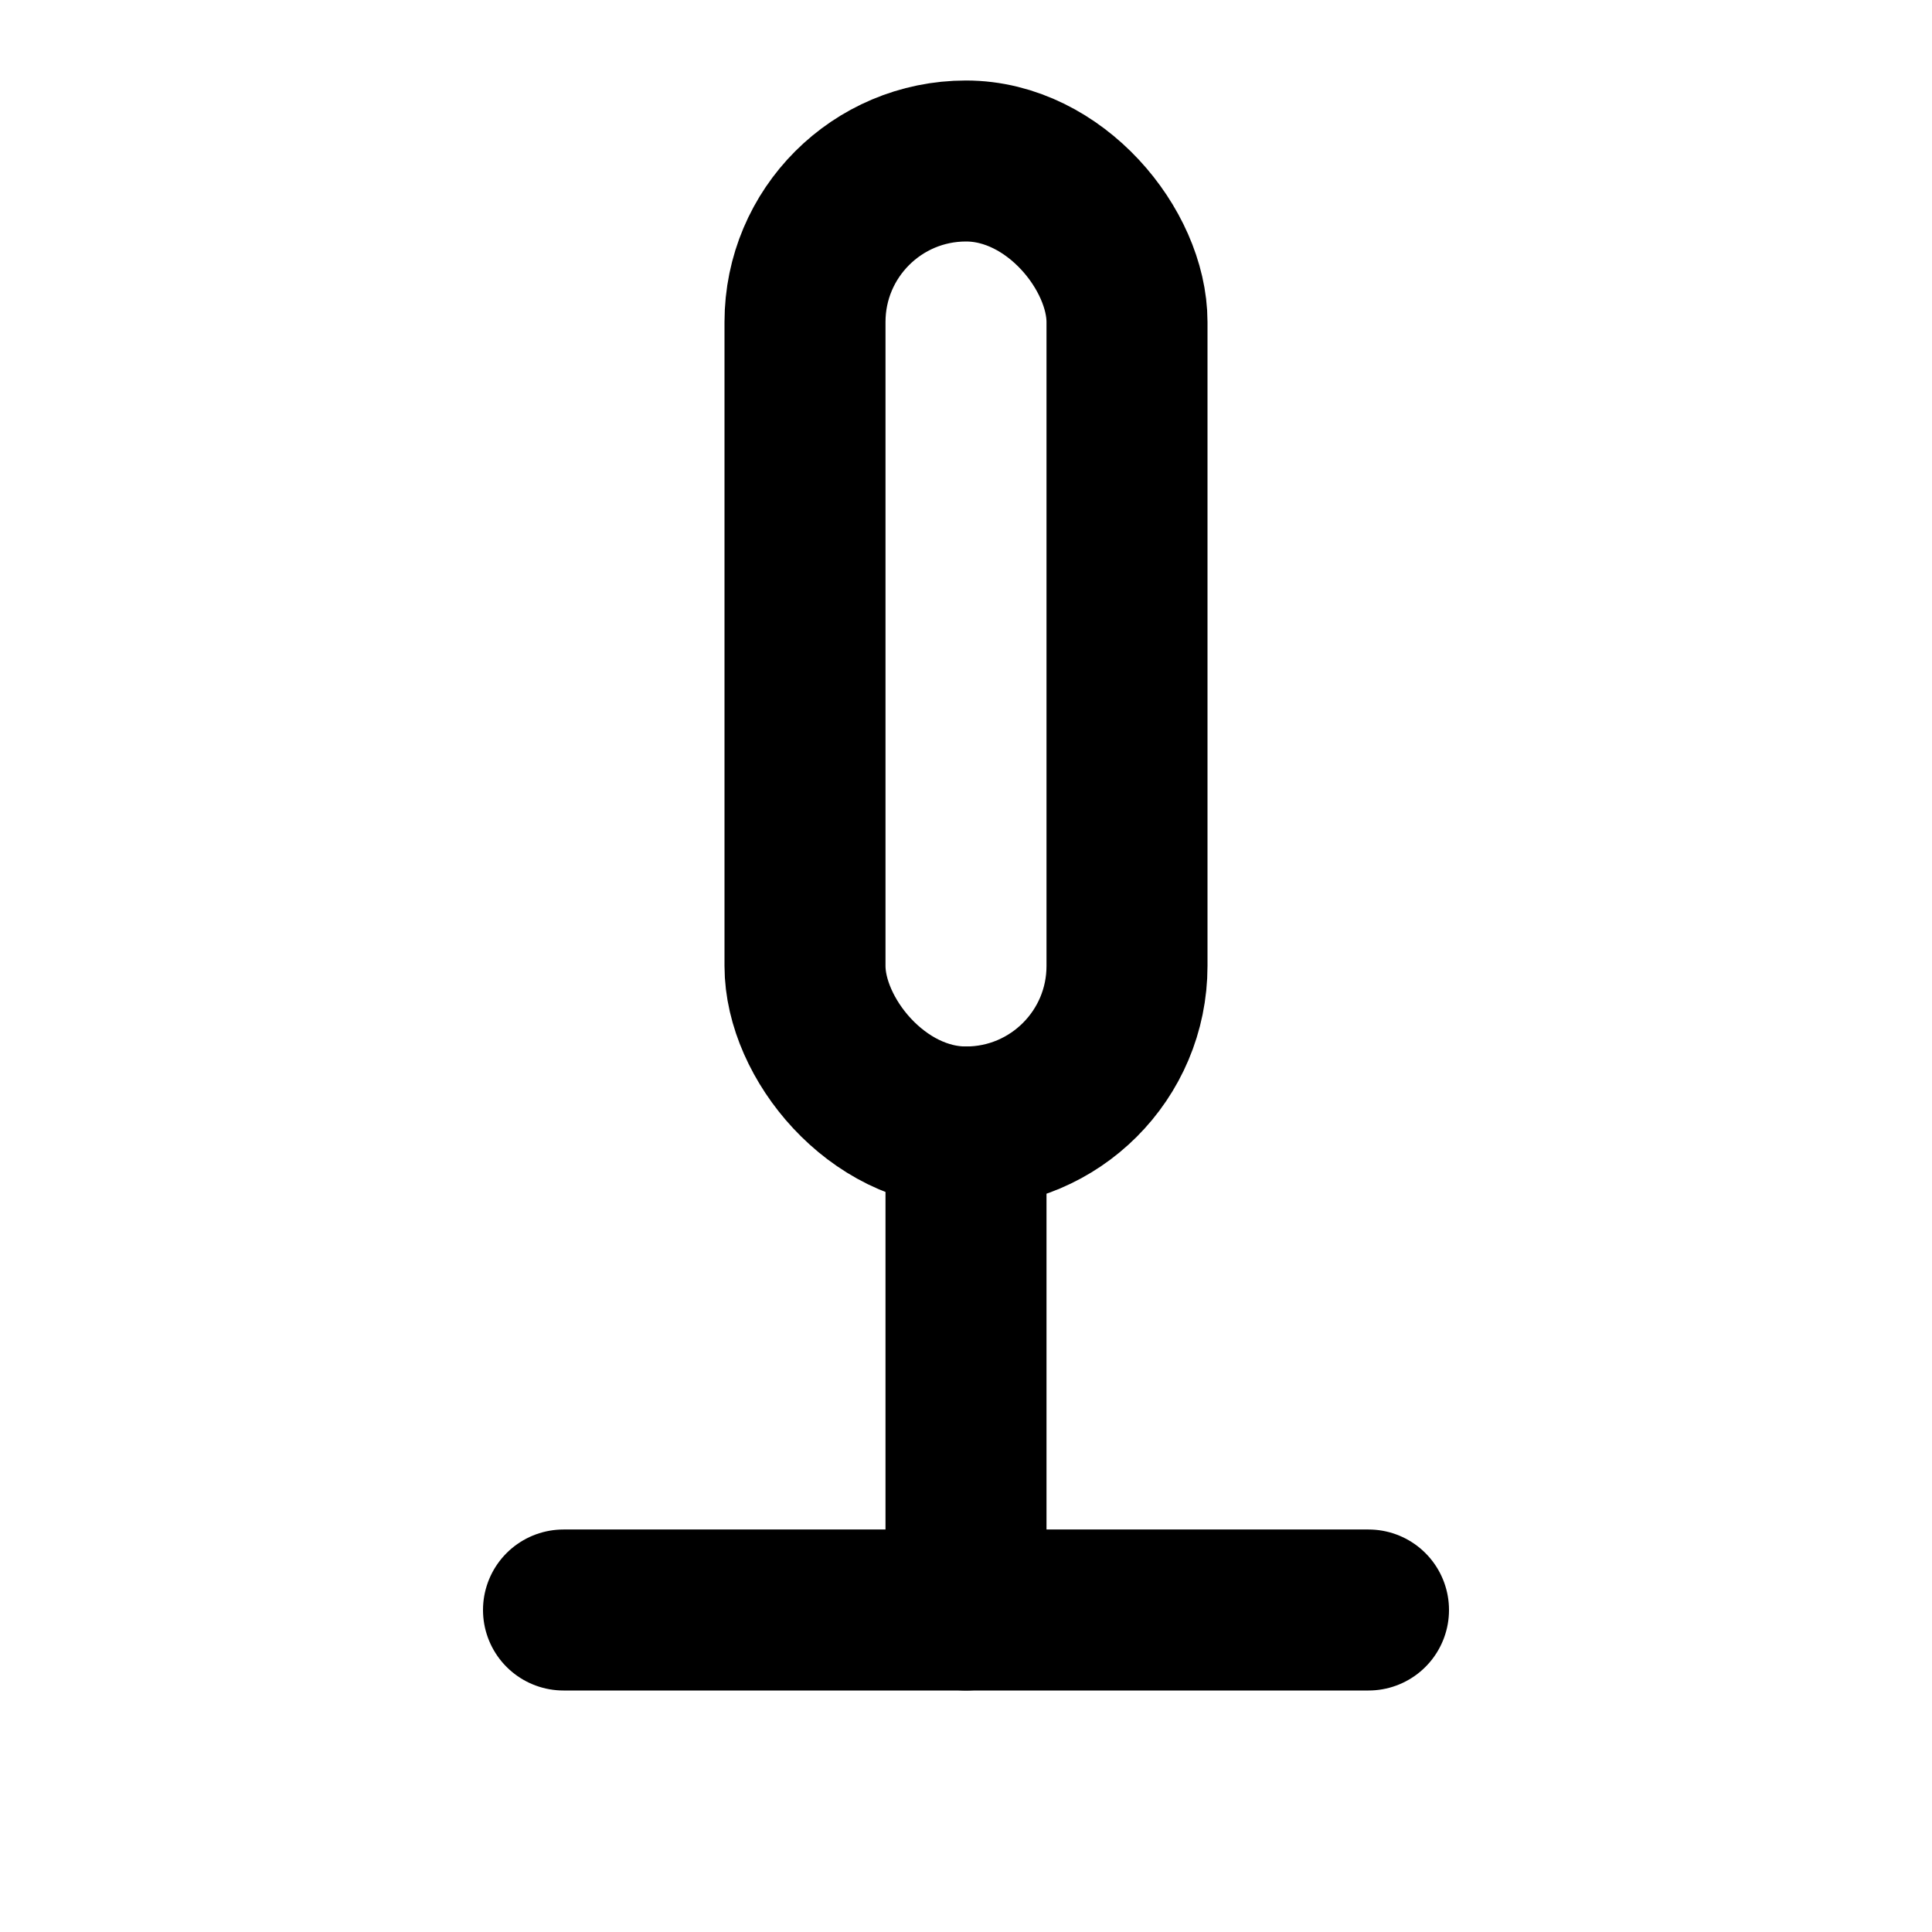
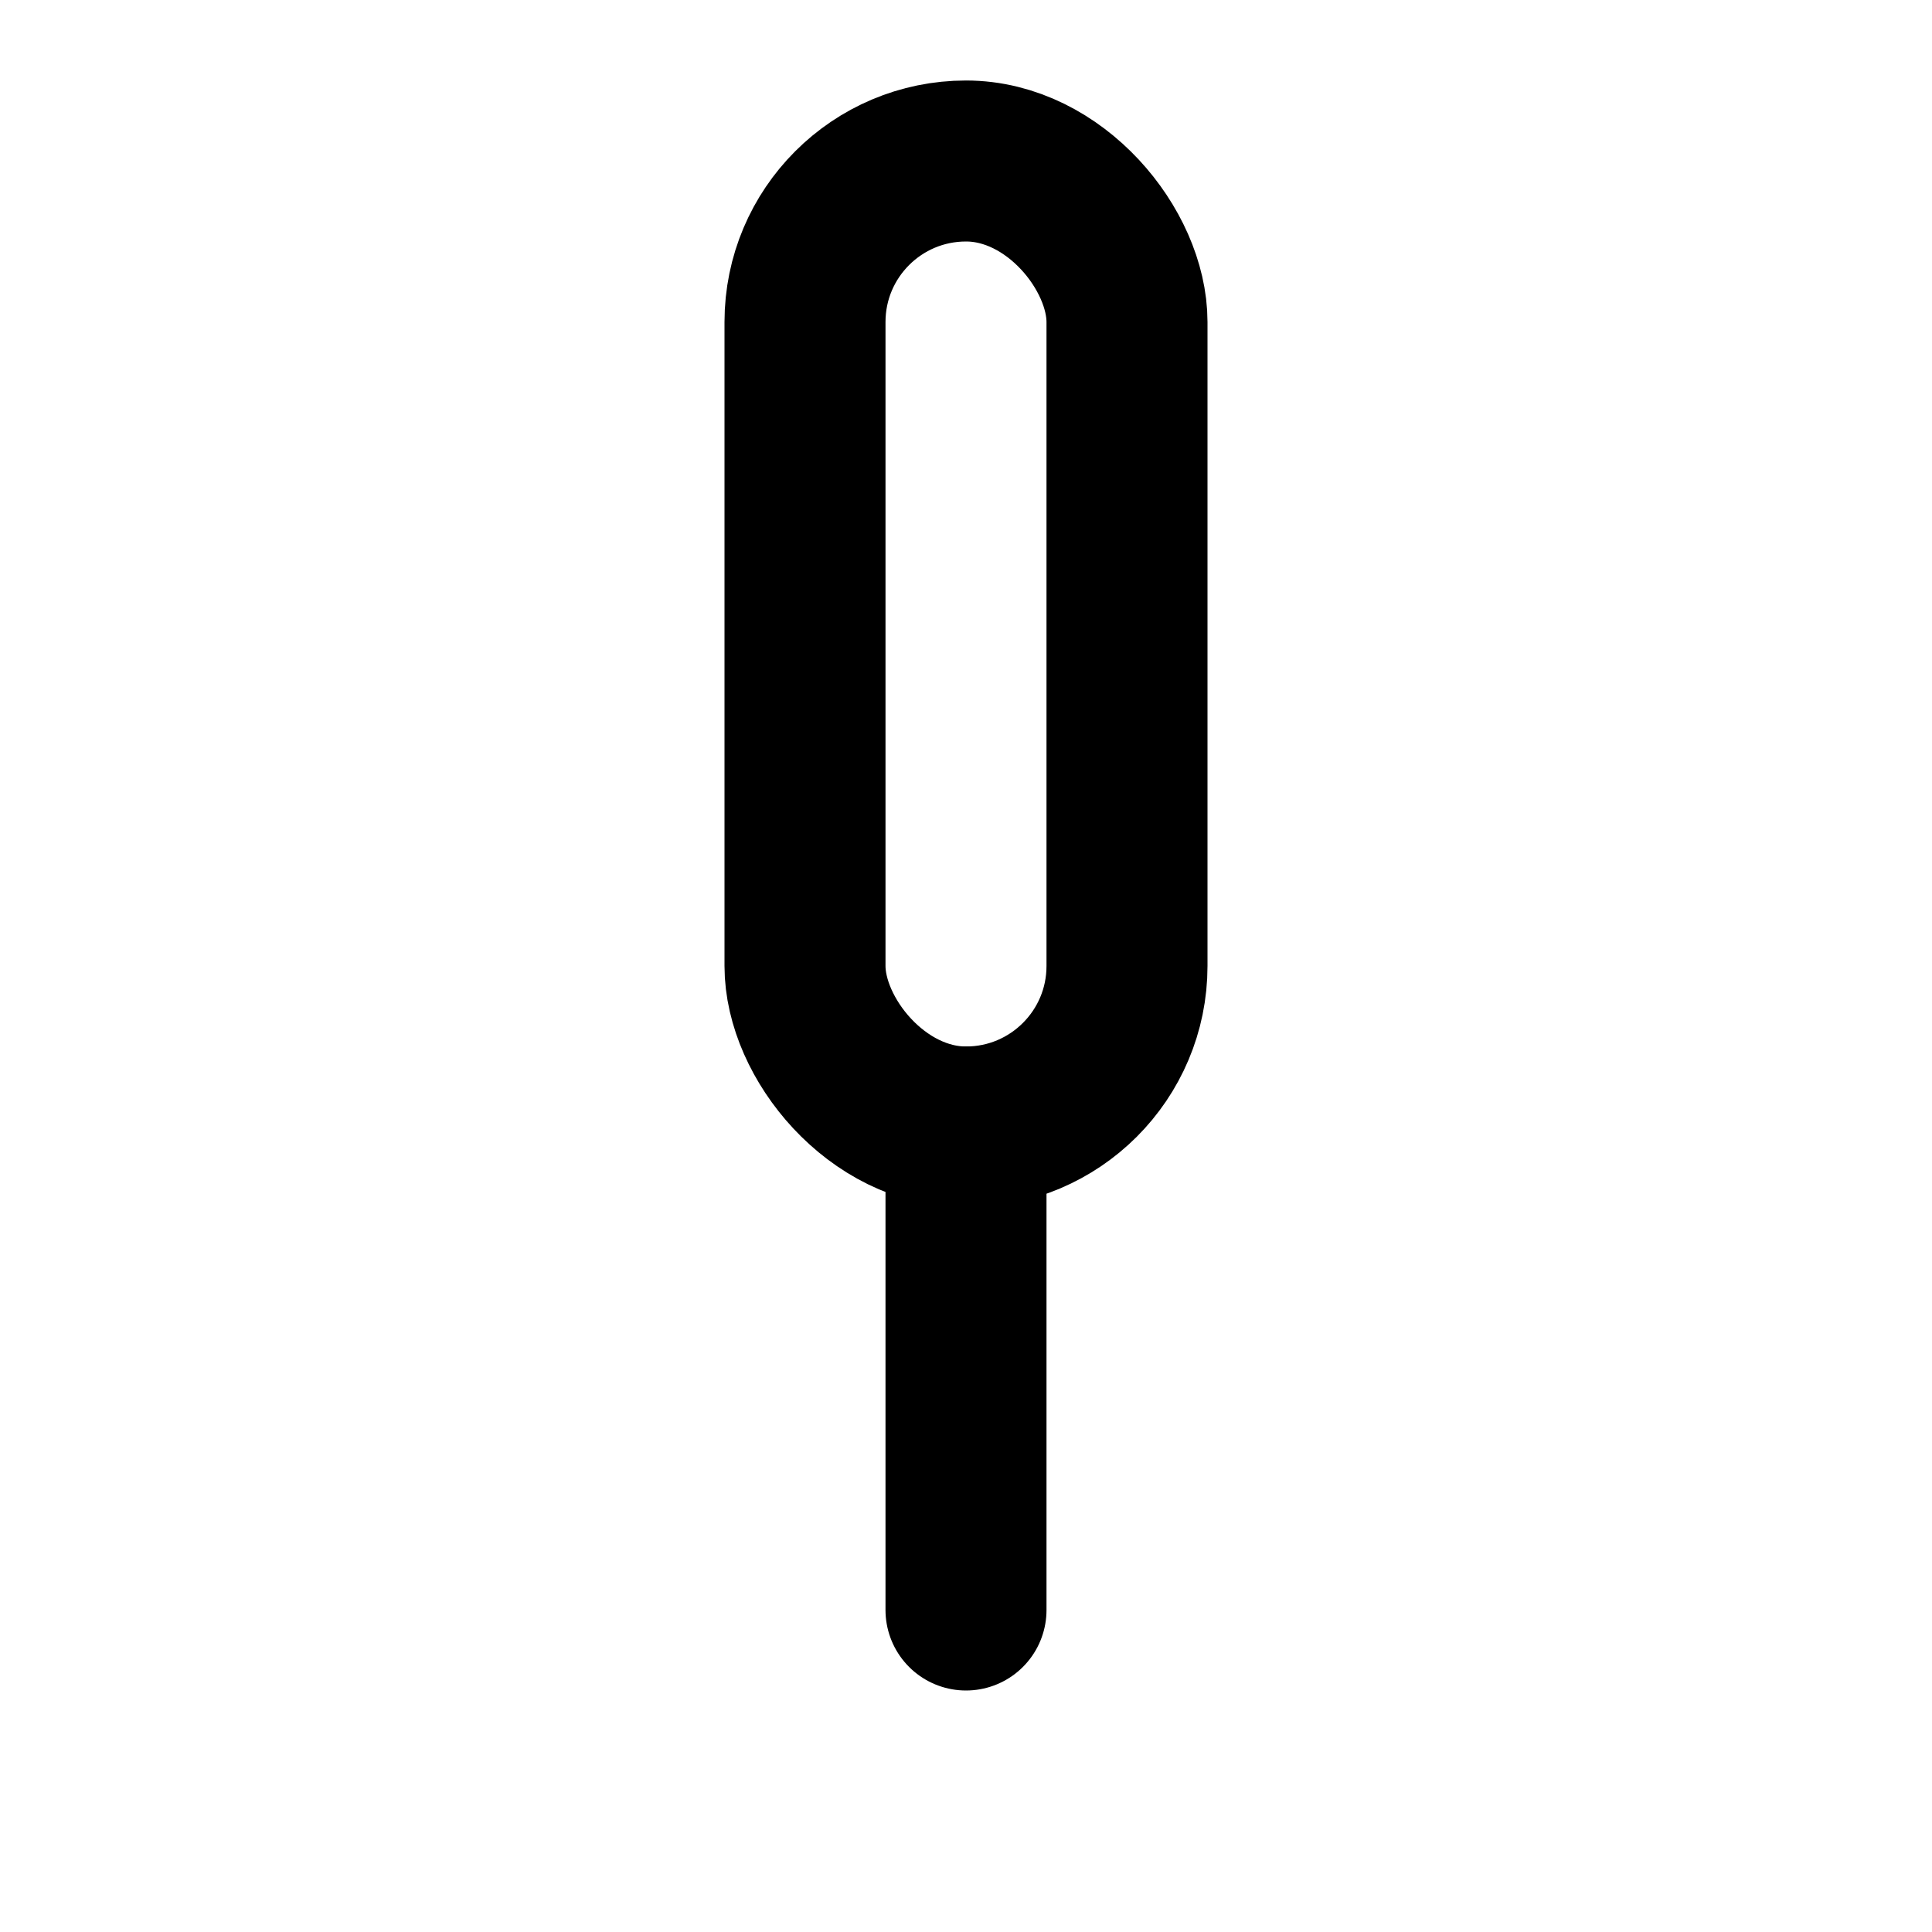
<svg xmlns="http://www.w3.org/2000/svg" width="24" height="24" viewBox="0 0 24 24" fill="none">
  <rect x="10" y="2" width="4" height="12" rx="2" stroke="currentColor" stroke-width="2" />
  <path d="M12 14v6" stroke="currentColor" stroke-width="2" stroke-linecap="round" />
-   <path d="M7 20h10" stroke="currentColor" stroke-width="2" stroke-linecap="round" />
</svg>